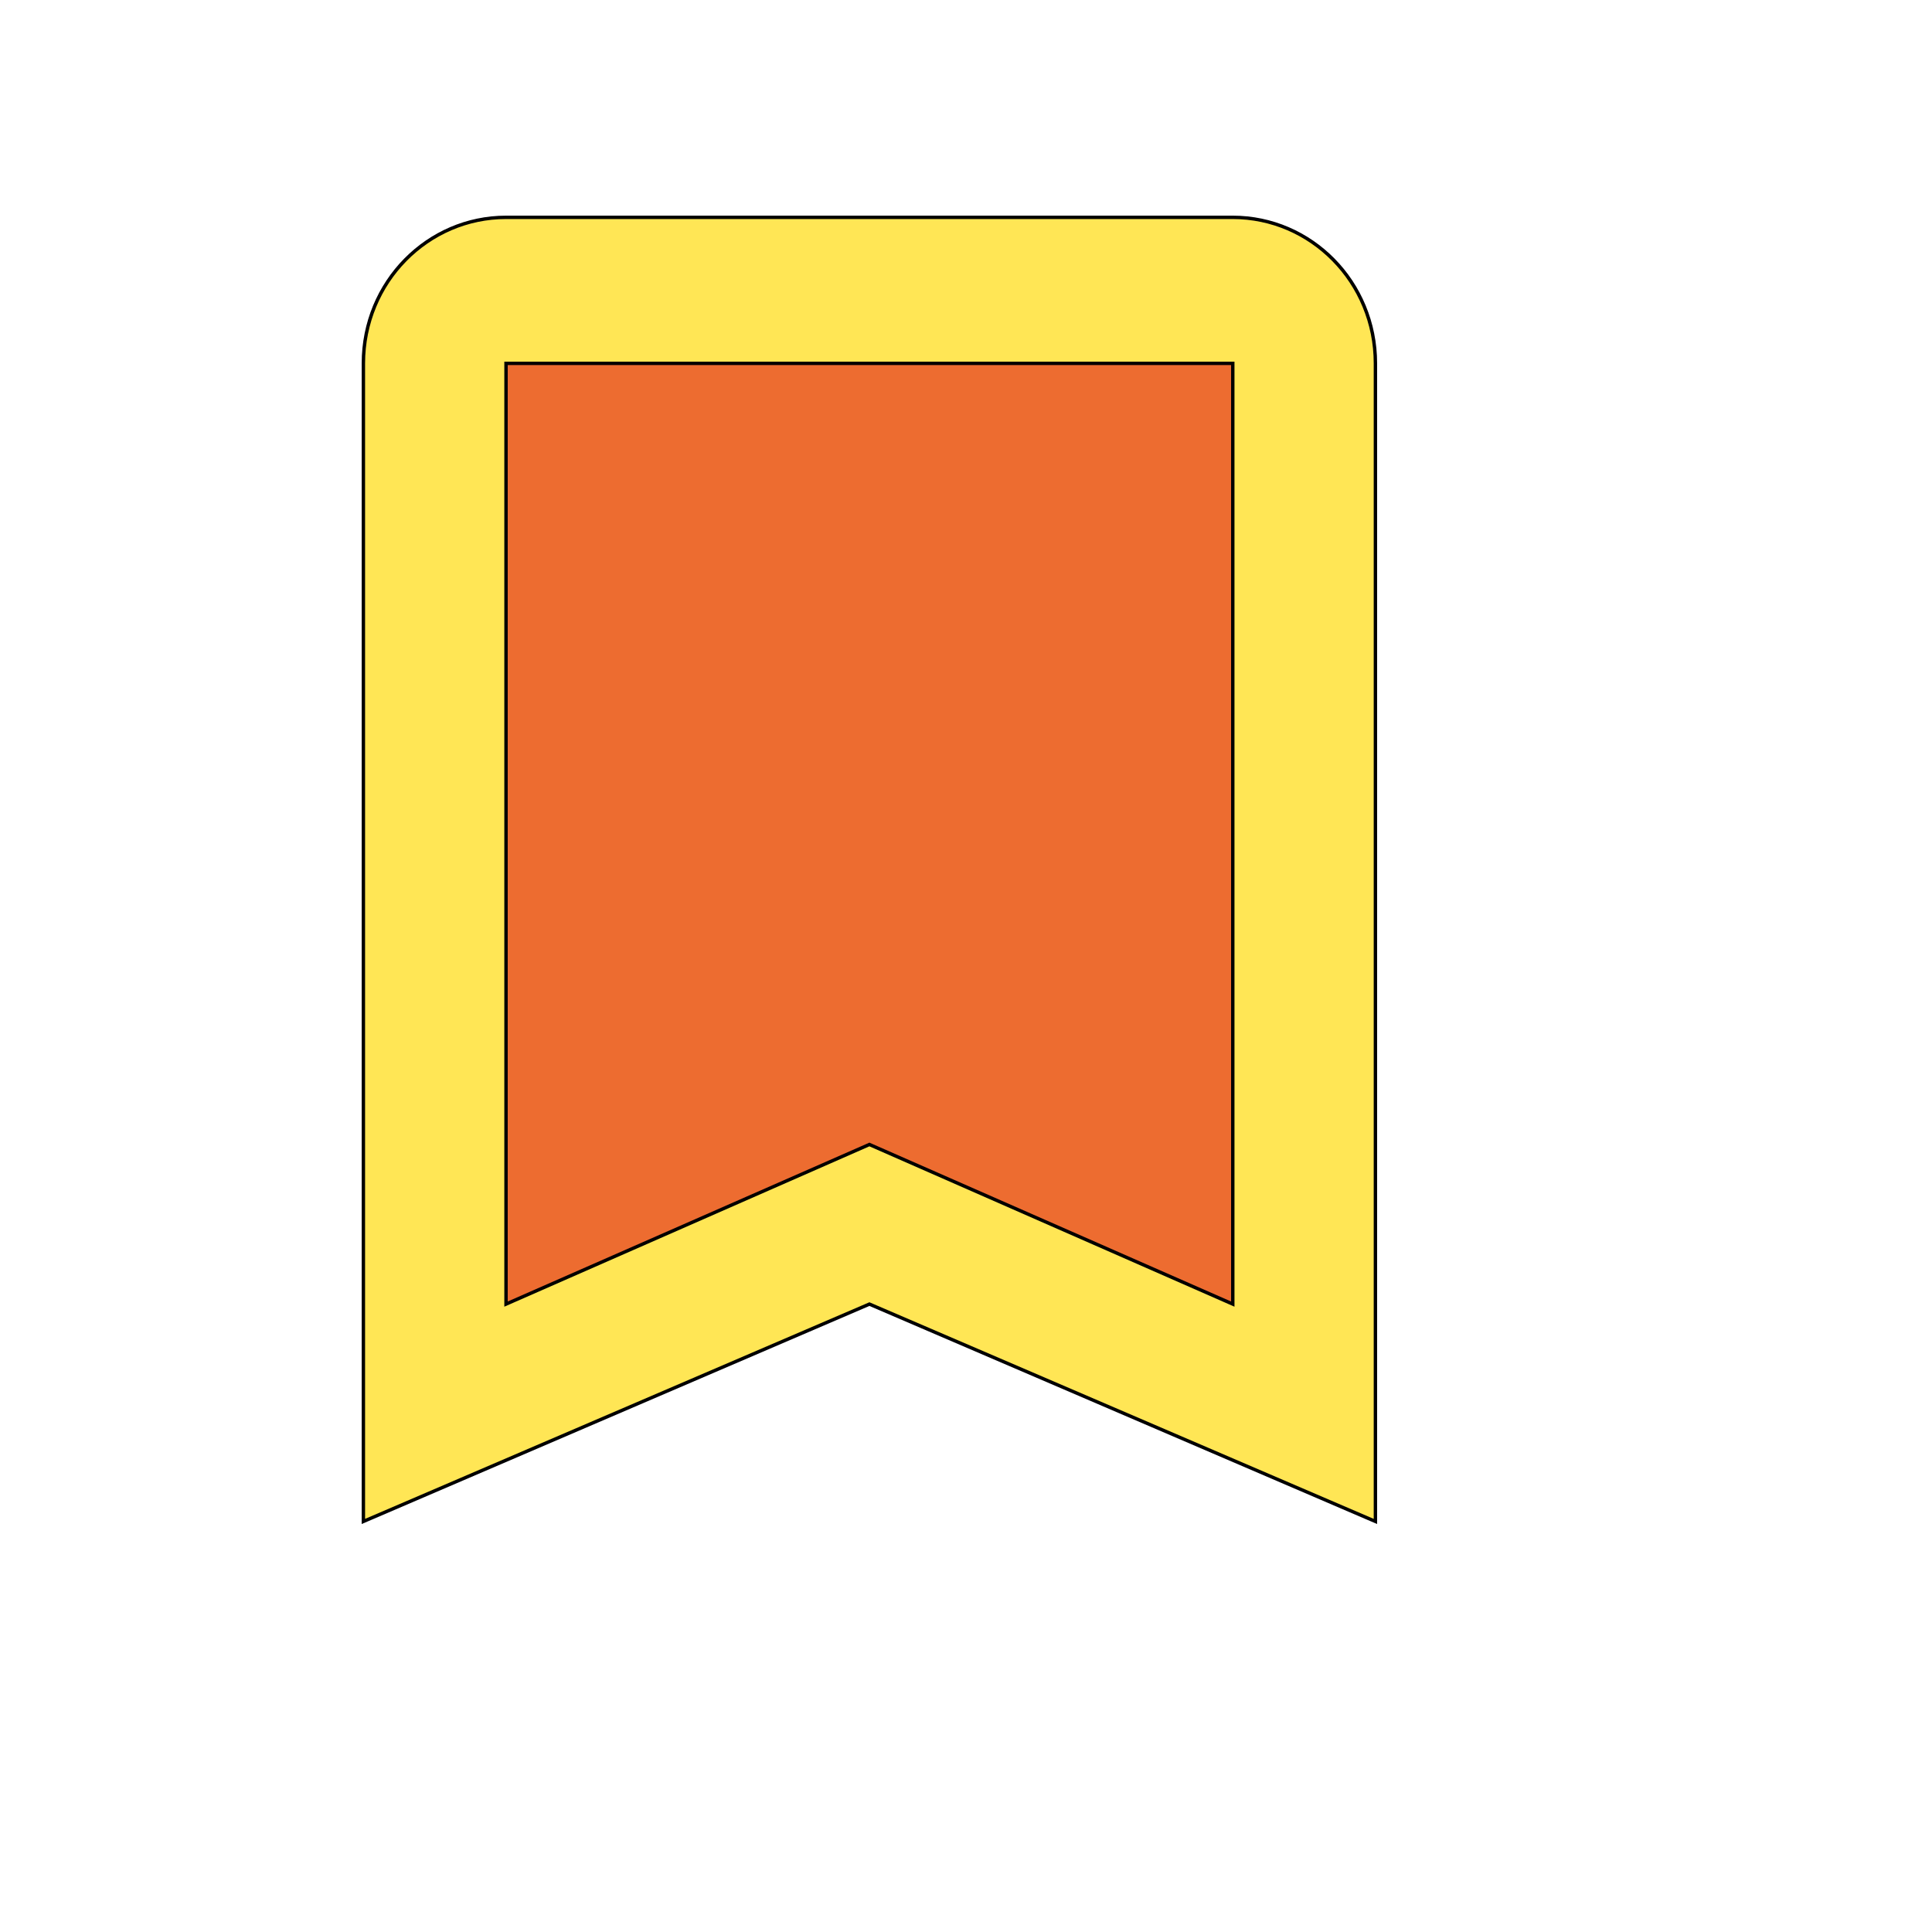
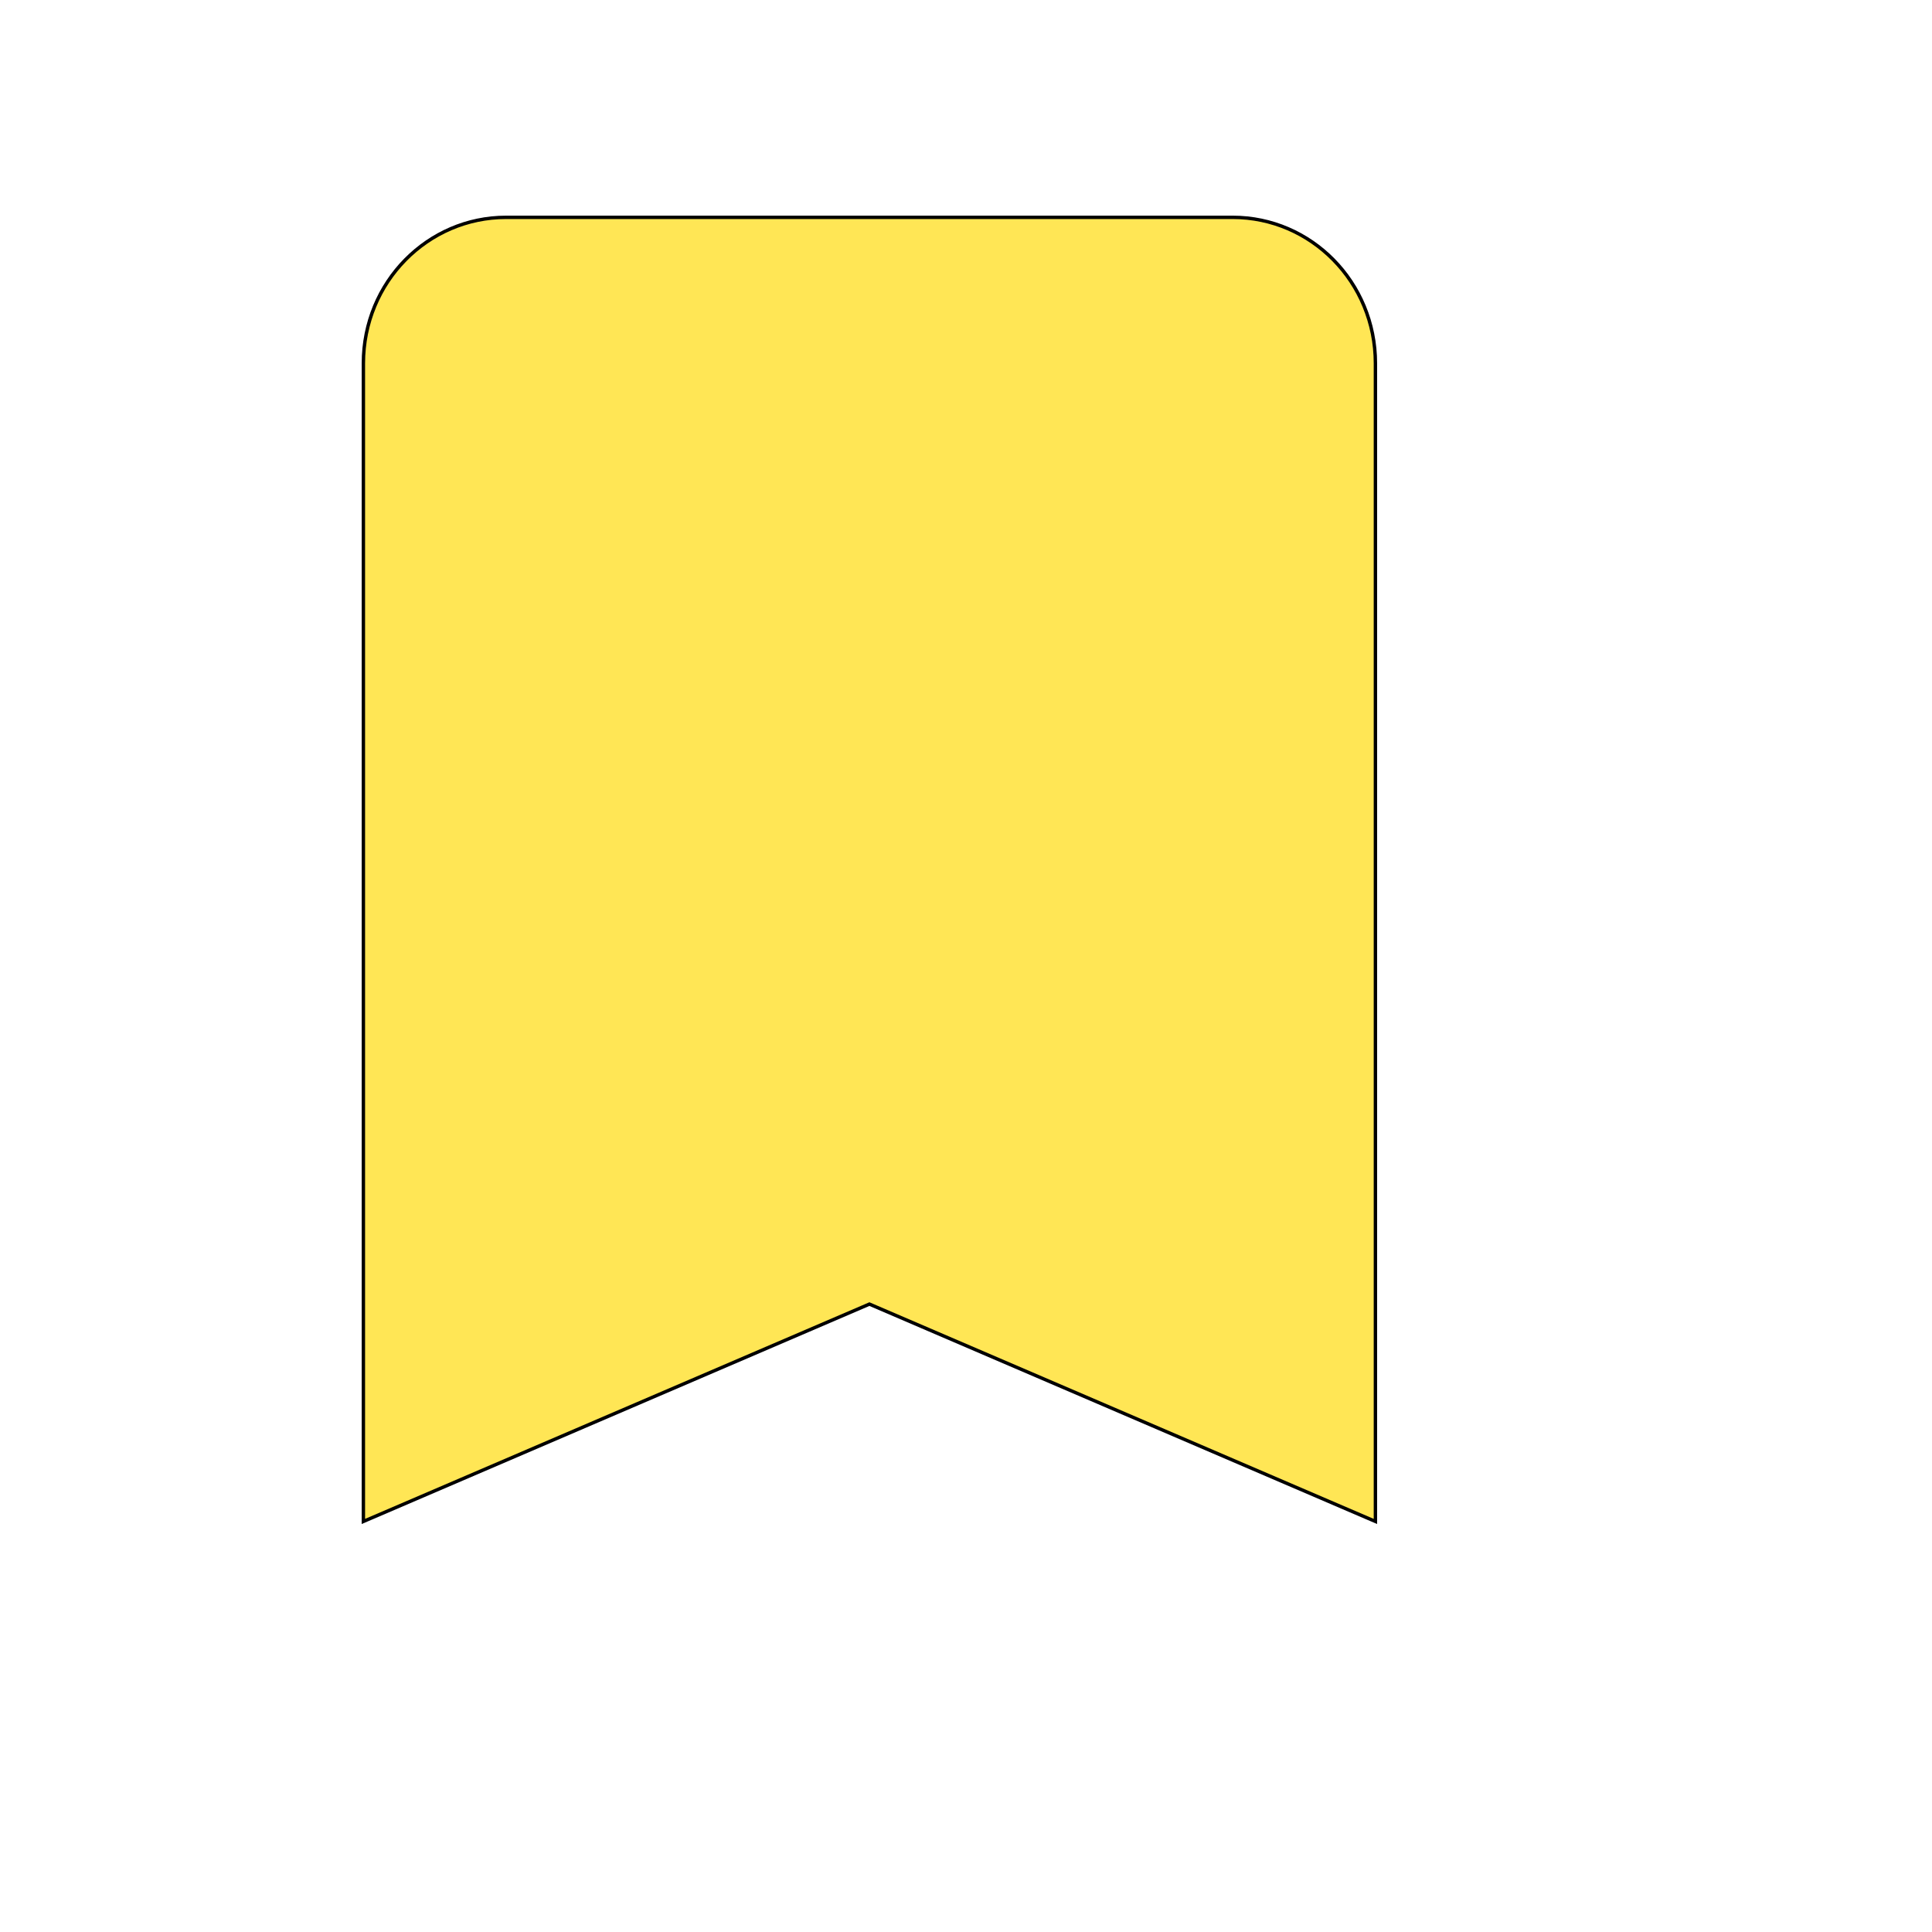
<svg xmlns="http://www.w3.org/2000/svg" id="th_wav_bookmark-border" width="100%" height="100%" version="1.1" preserveAspectRatio="xMidYMin slice" data-uid="wav_bookmark-border" data-keyword="wav_bookmark-border" viewBox="0 0 512 512" transform="matrix(0.9,0,0,0.9,0,0)" data-colors="[&quot;#ffe655&quot;,&quot;#ffe655&quot;,&quot;#ed6c30&quot;]">
  <defs id="SvgjsDefs14511" fill="#ffe655" />
  <path id="th_wav_bookmark-border_0" d="M363 64L149 64C126 64 107 83 107 107L107 448L256 384L405 448L405 107C405 83 386 64 363 64Z " fill-rule="evenodd" fill="#ffe655" stroke-width="1" stroke="#000000" />
-   <path id="th_wav_bookmark-border_1" d="M363 384L256 337L149 384L149 107L363 107L363 384Z " fill-rule="evenodd" fill="#ed6c30" stroke-width="1" stroke="#000000" />
</svg>